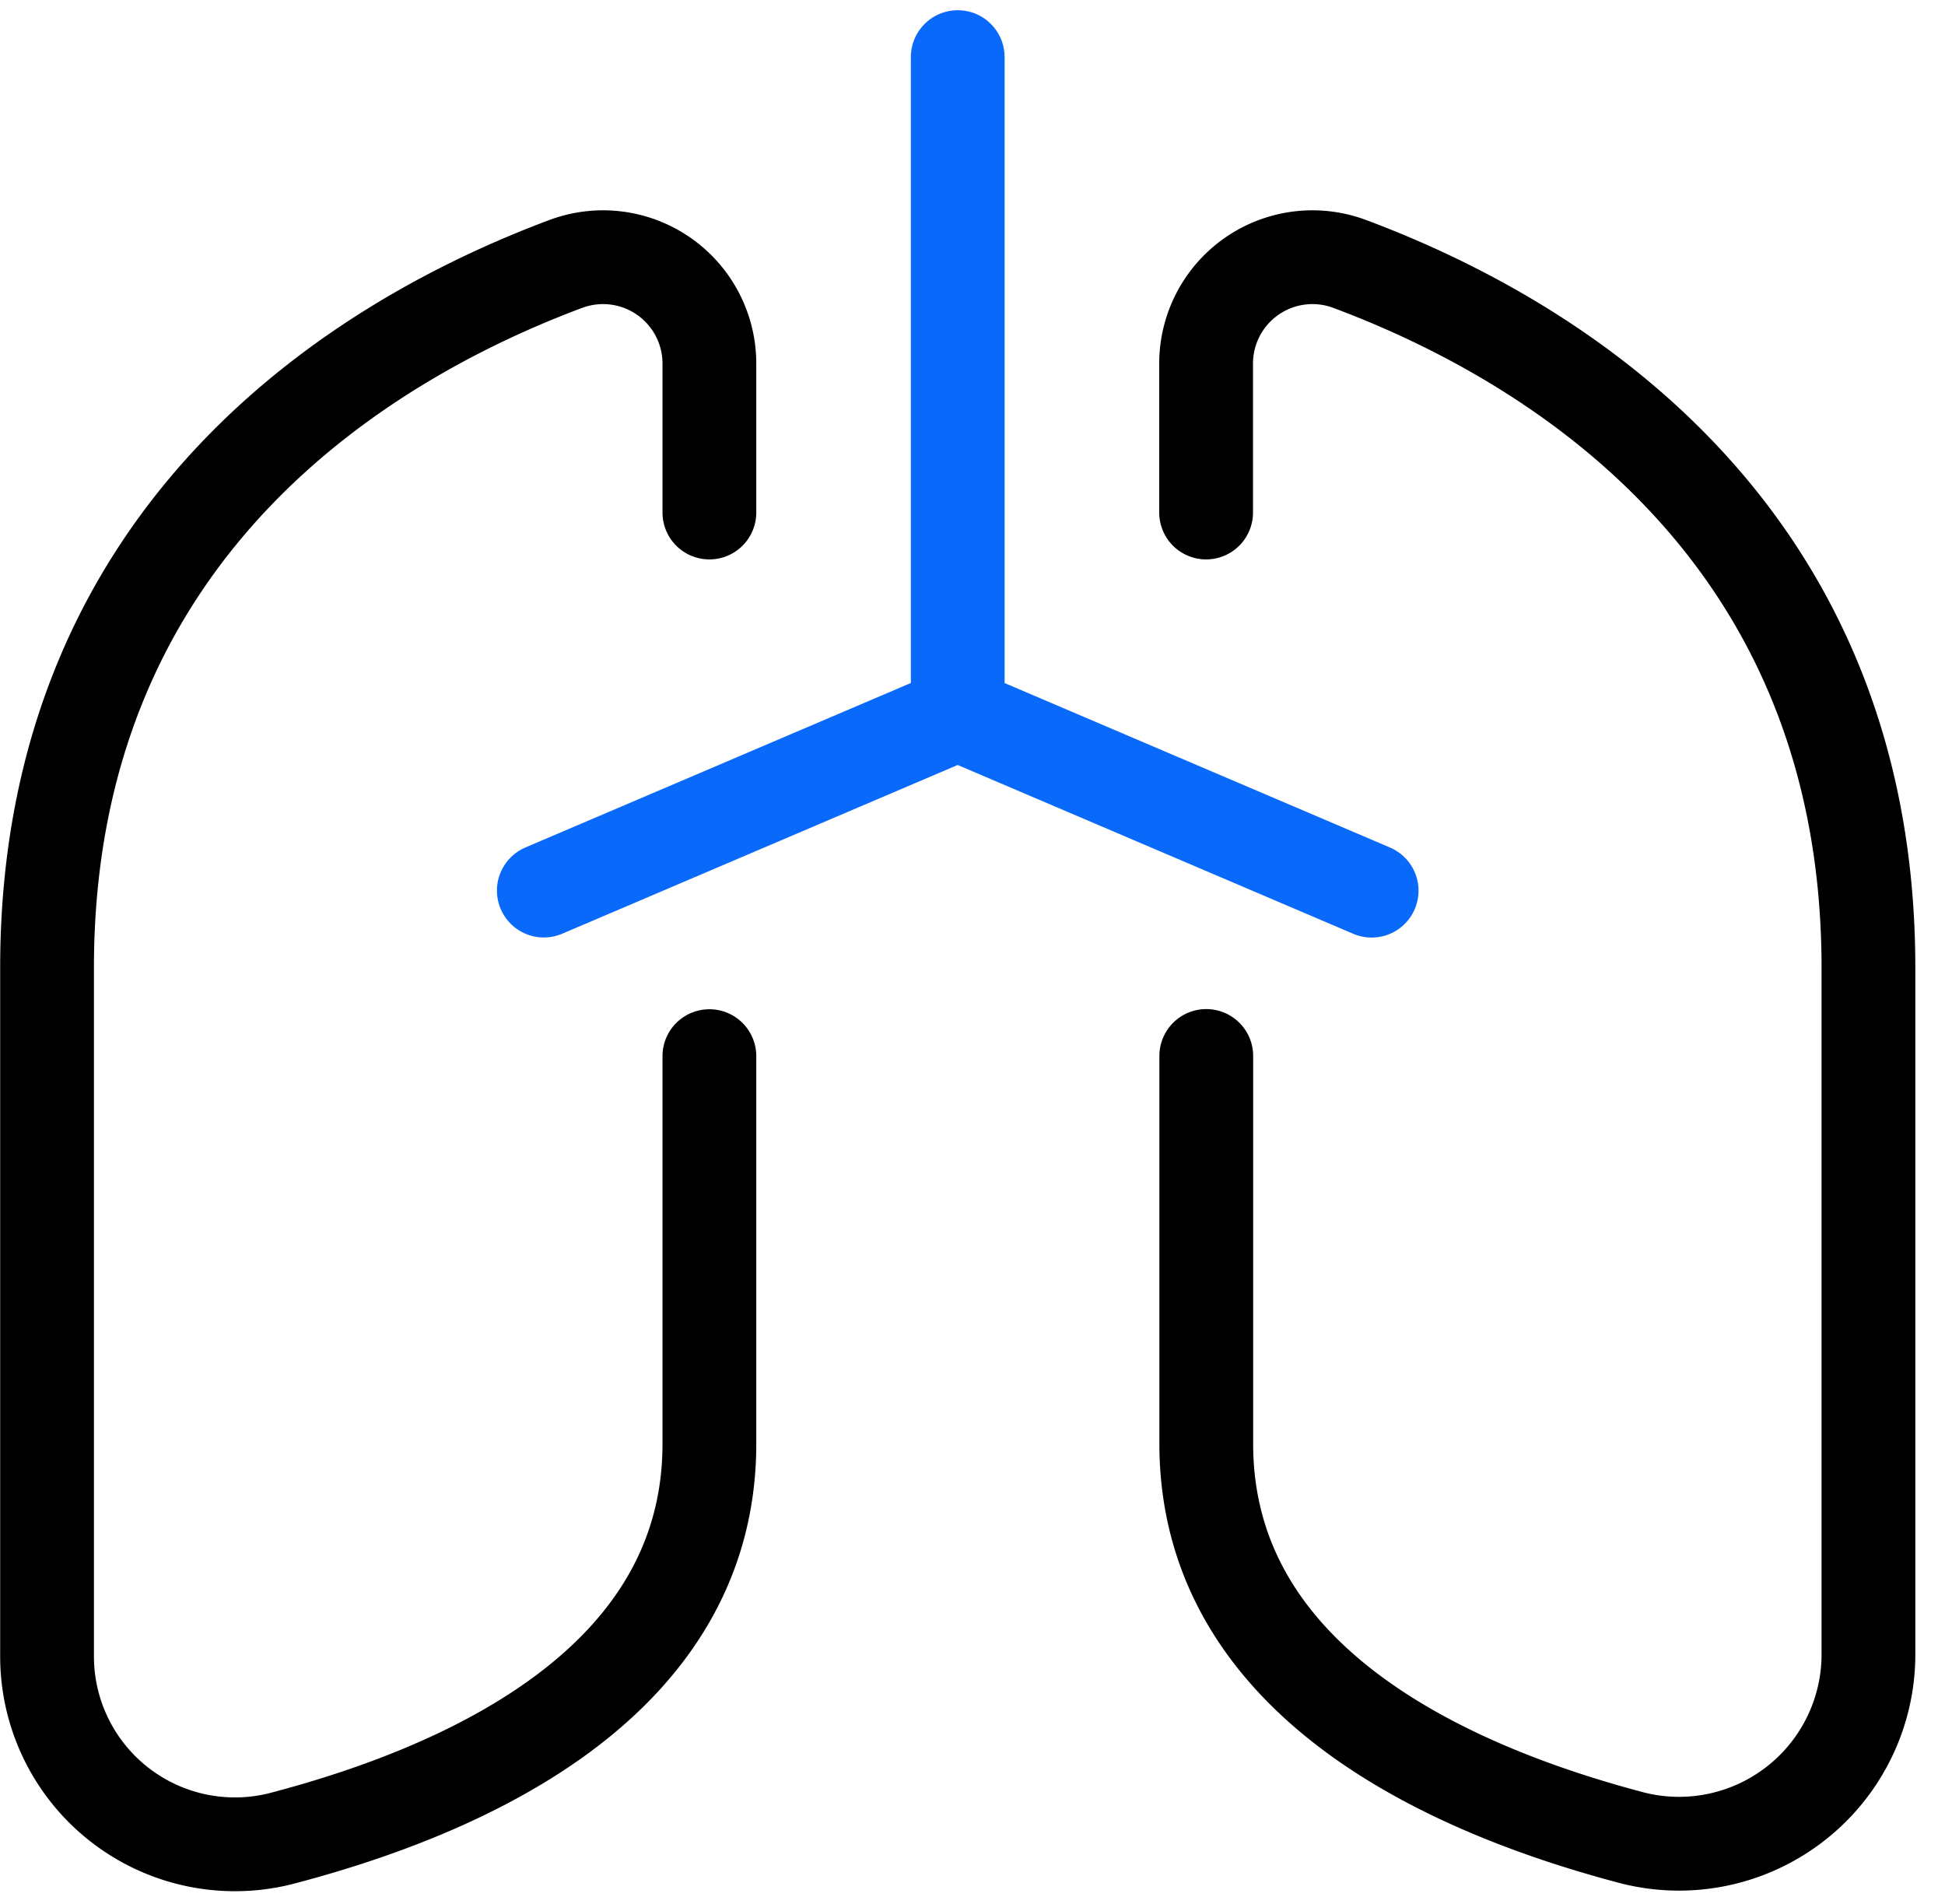
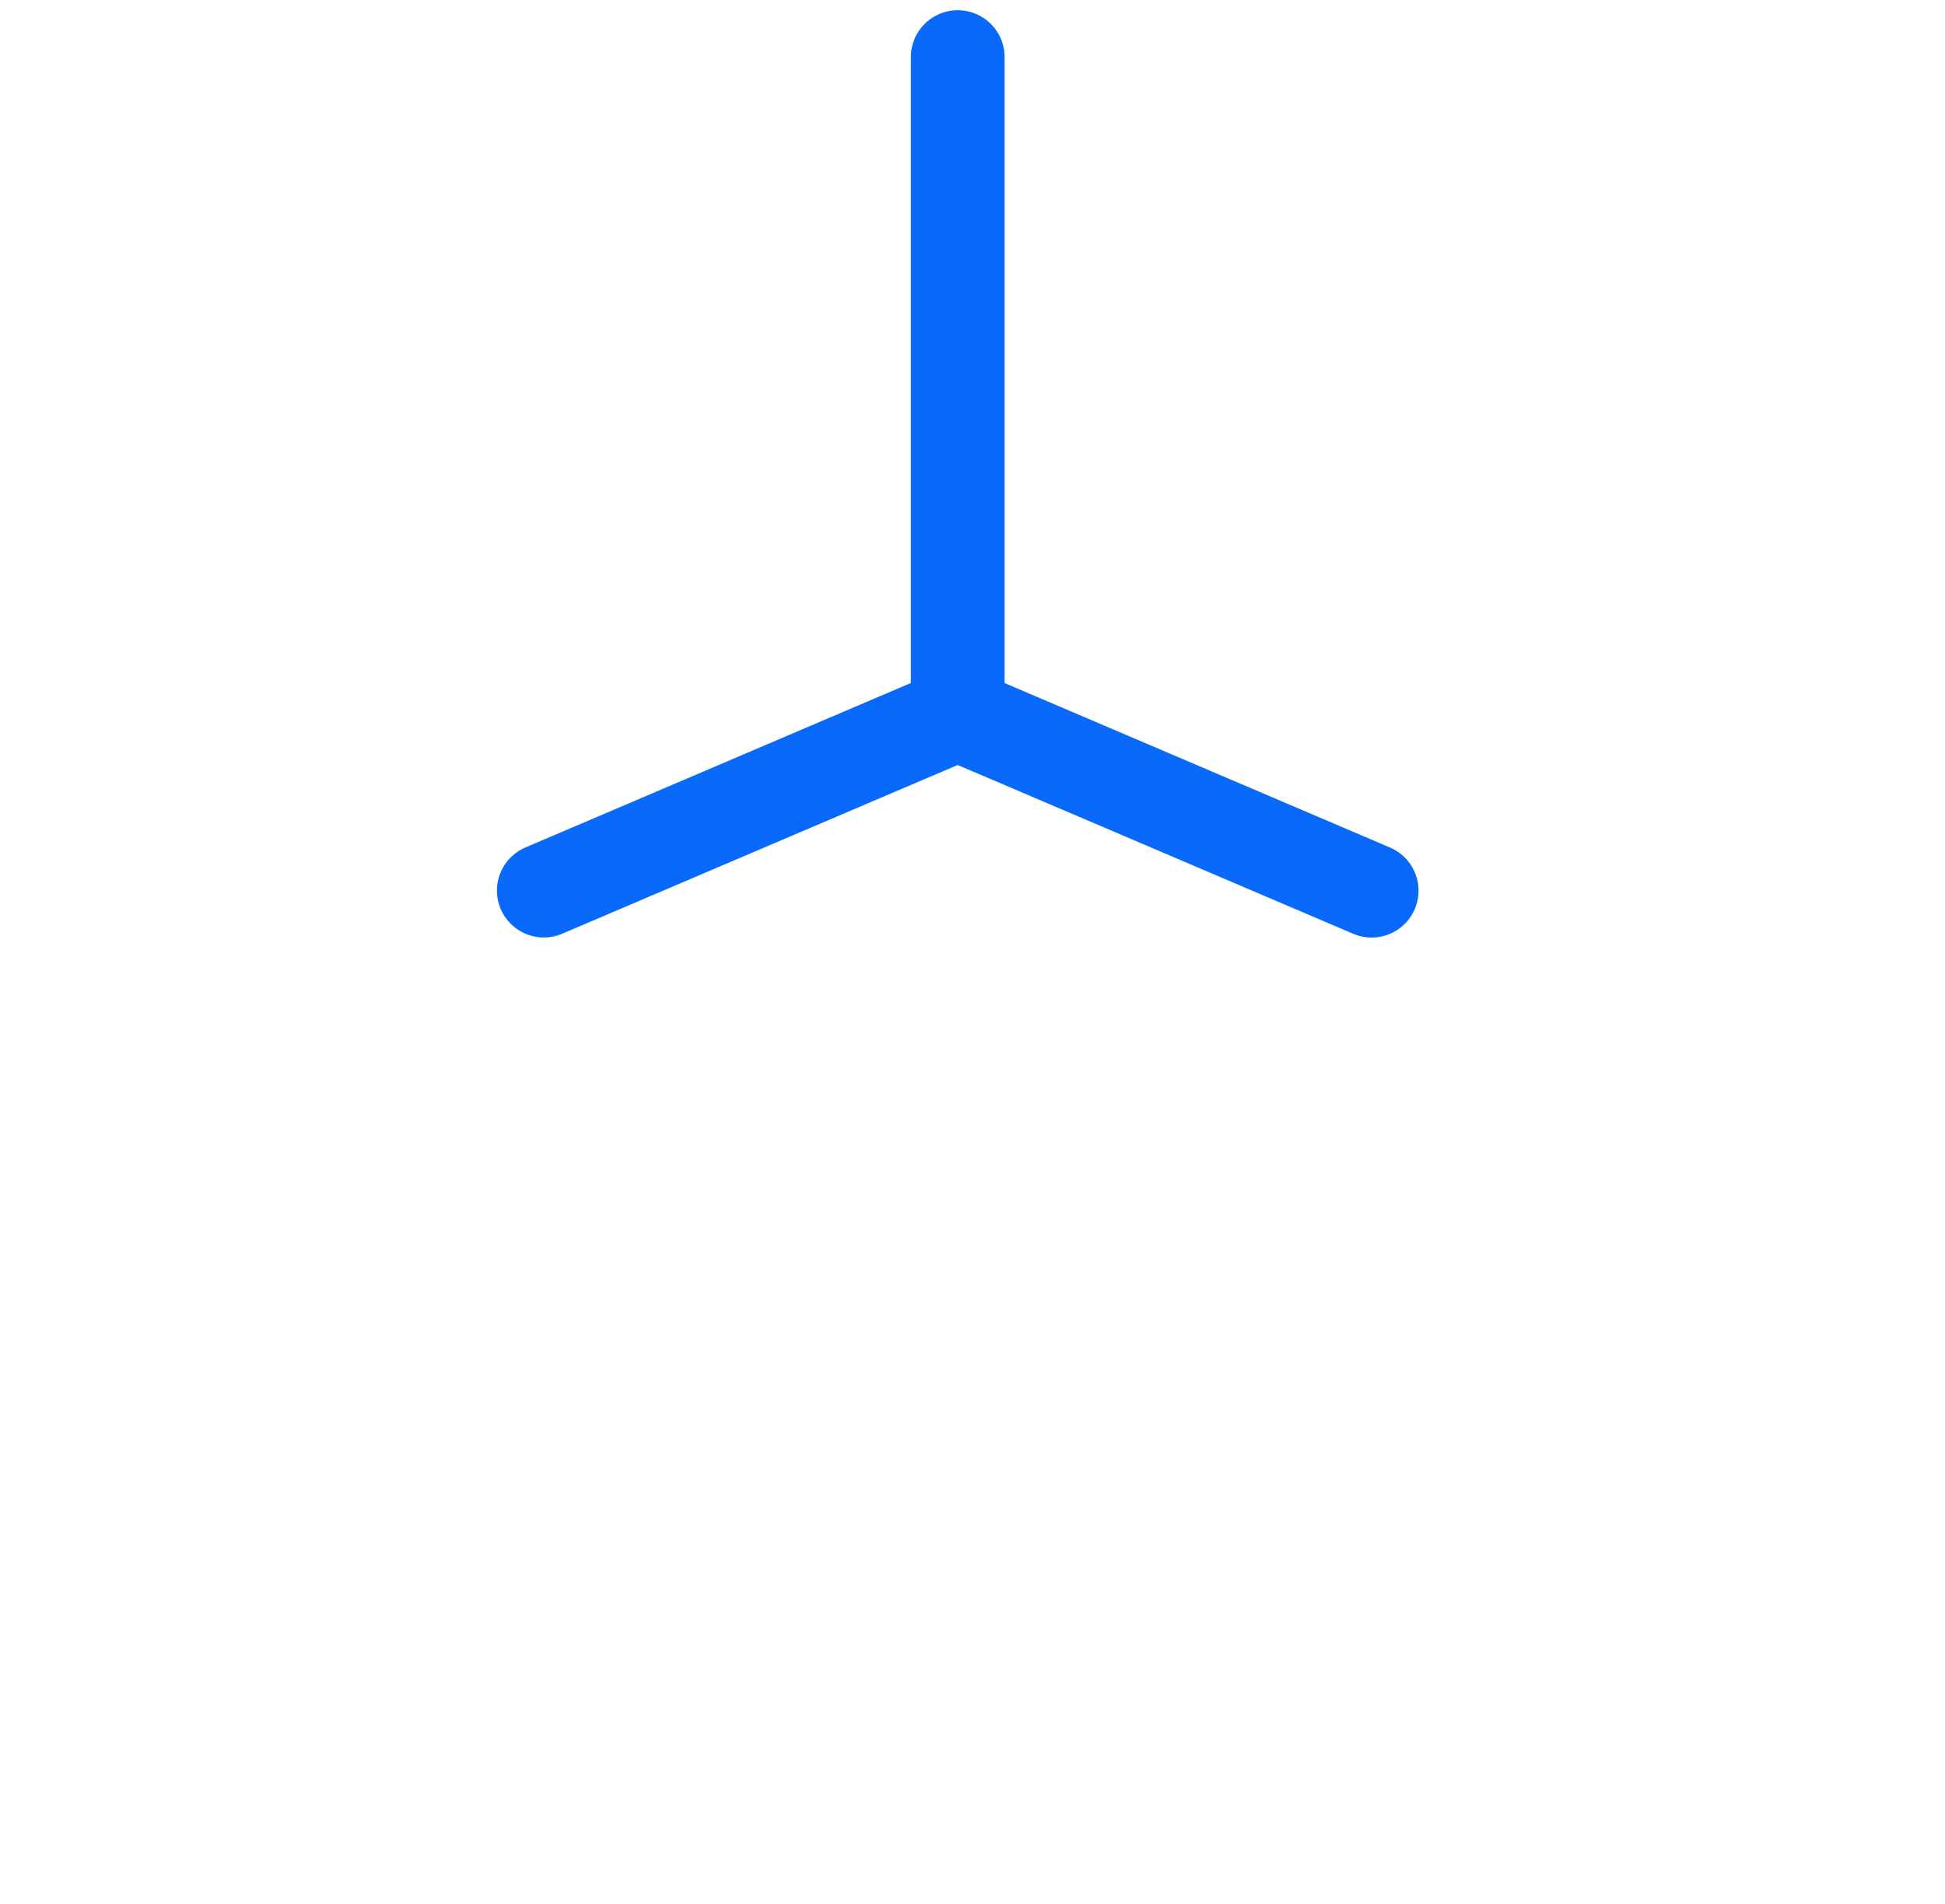
<svg xmlns="http://www.w3.org/2000/svg" width="47" height="46" fill="none">
  <path d="M23.143 1.38v15.871l-10.002 4.267m10.002-4.266l10.002 4.268" stroke="#0969FB" stroke-width="2.266px" stroke-linecap="round" stroke-linejoin="round" fill="none" />
-   <path d="M17.142 12.383v-3.6a2.57 2.57 0 00-3.485-2.4c-4.708 1.762-12.52 6.299-12.52 17v16.612a4.541 4.541 0 005.63 4.434c4.61-1.199 10.375-3.84 10.375-9.543v-9.368m12.003-13.135v-3.6a2.57 2.57 0 013.485-2.4c4.708 1.762 12.52 6.299 12.52 17v16.609a4.577 4.577 0 01-5.796 4.39c-4.58-1.22-10.205-3.863-10.205-9.5v-9.368" stroke="#000000" stroke-width="2.266px" stroke-linecap="round" stroke-linejoin="round" fill="none" />
</svg>